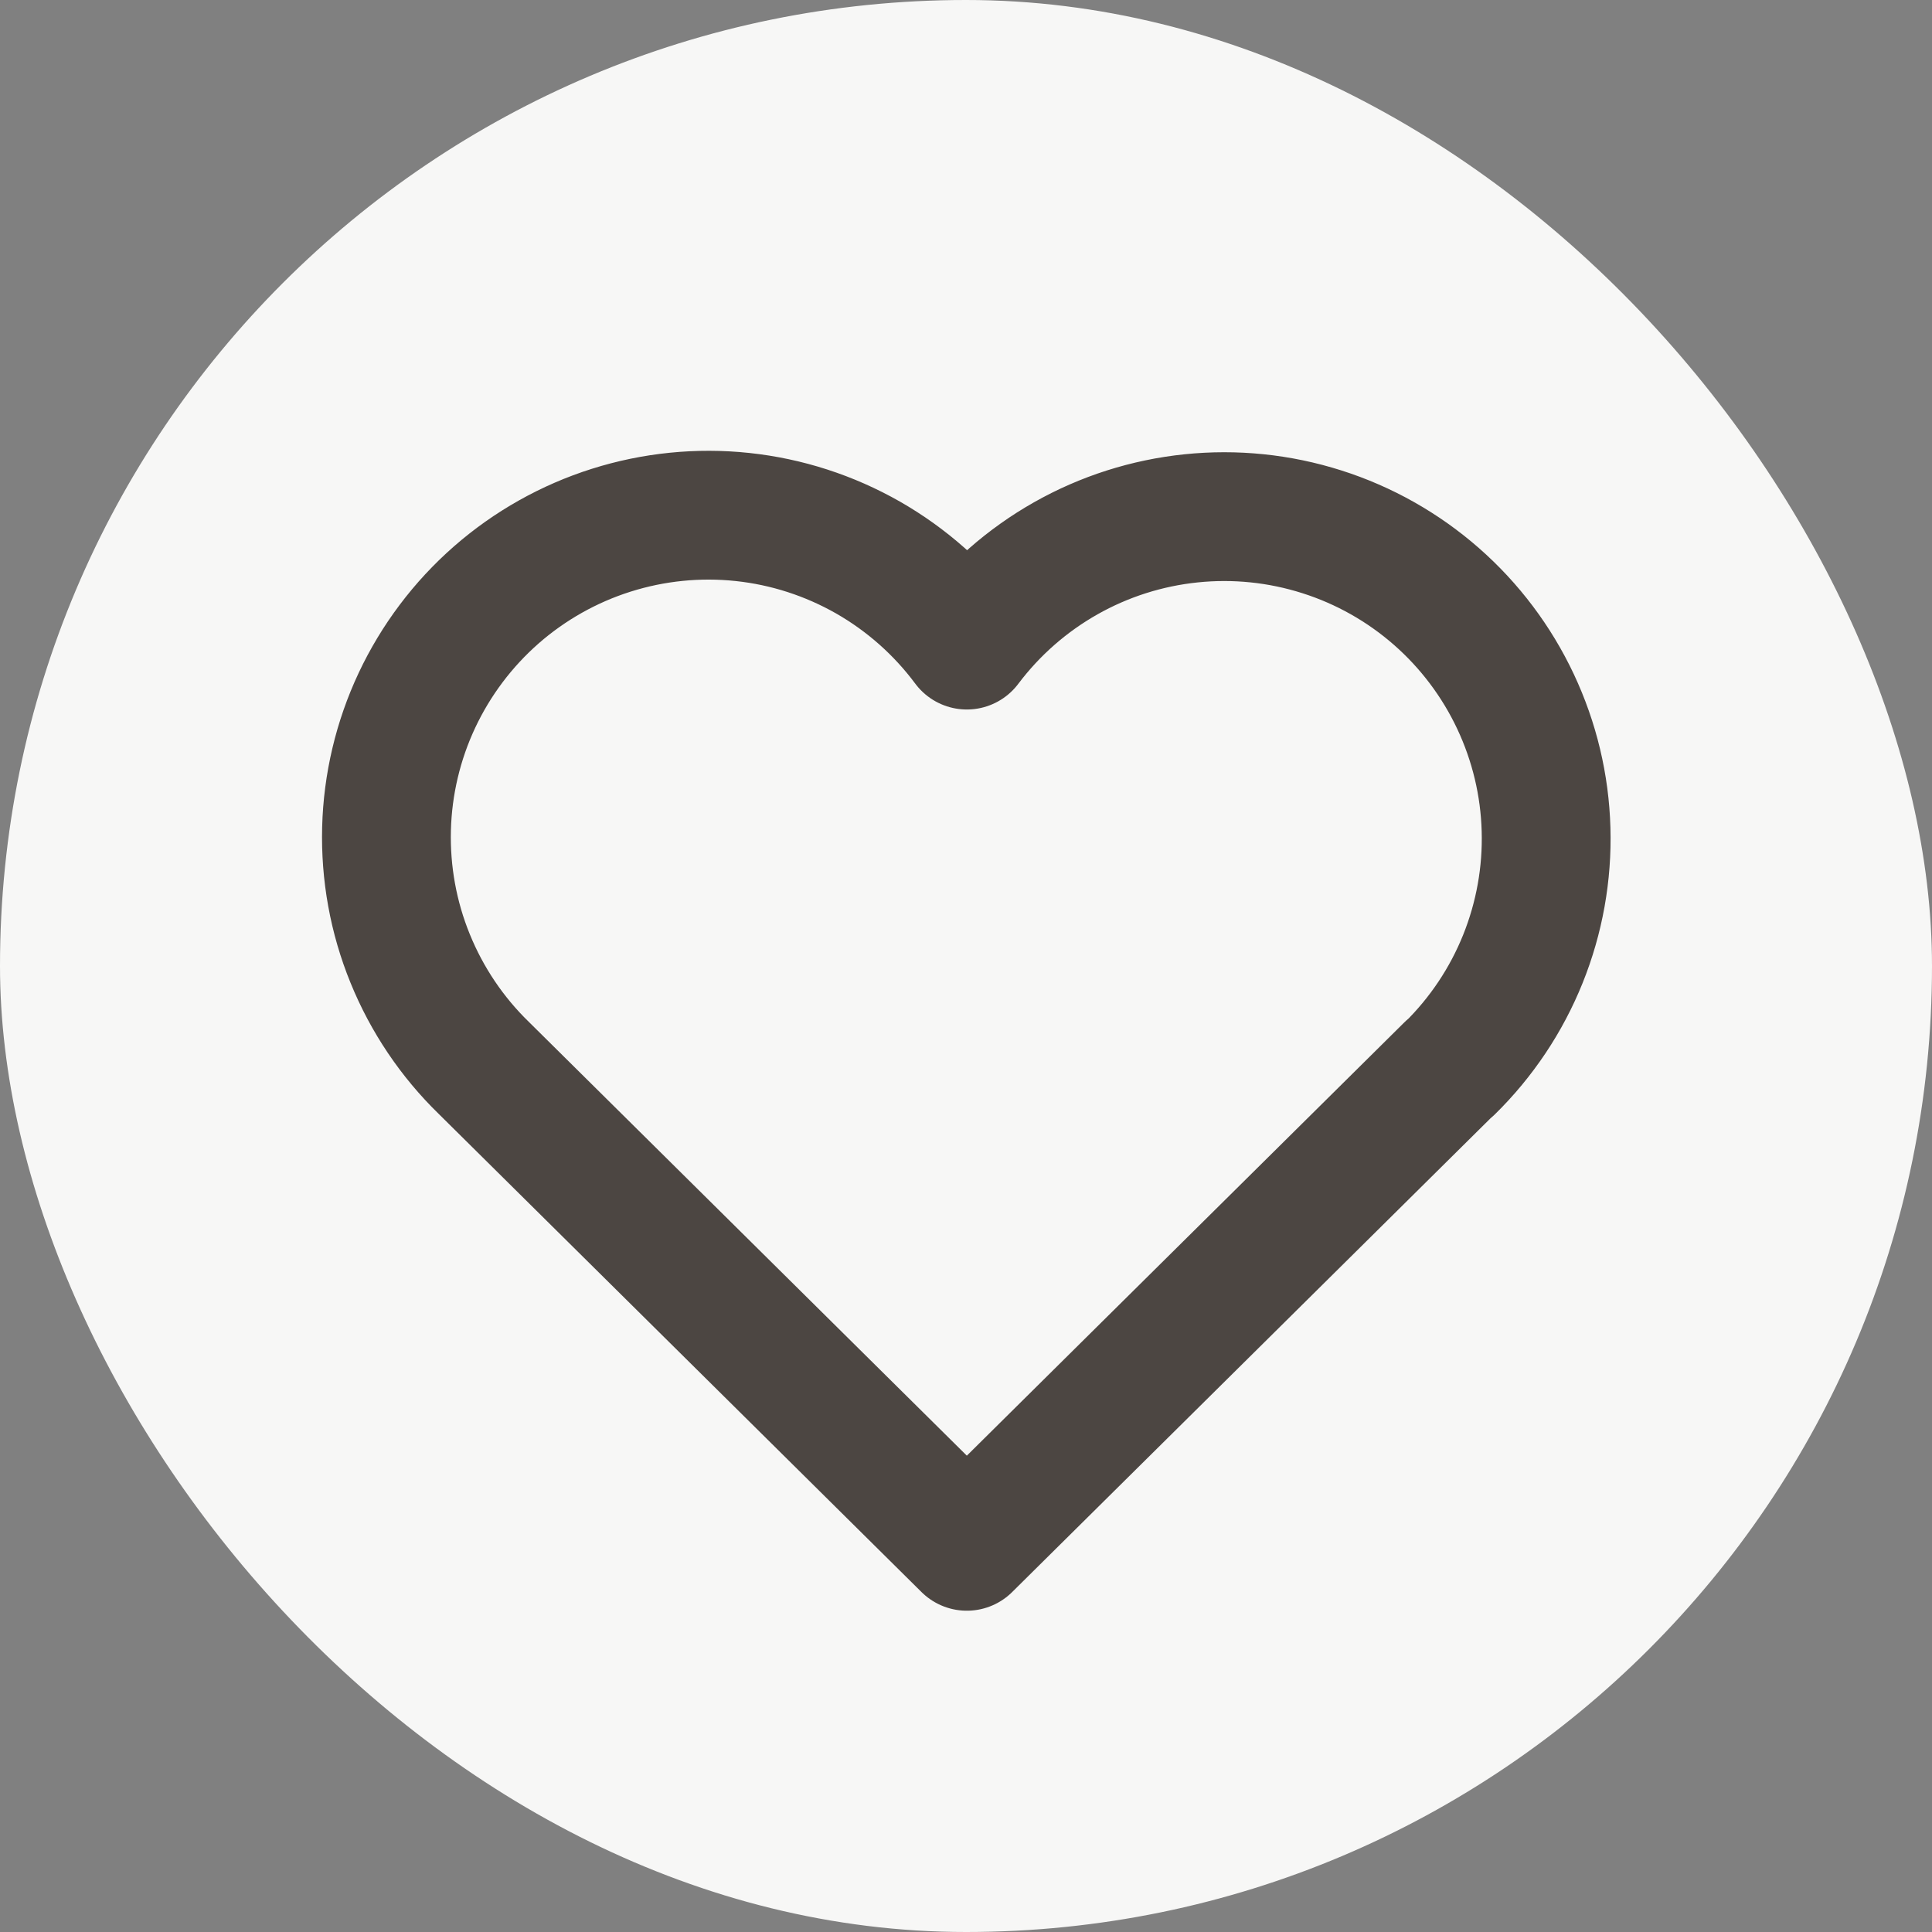
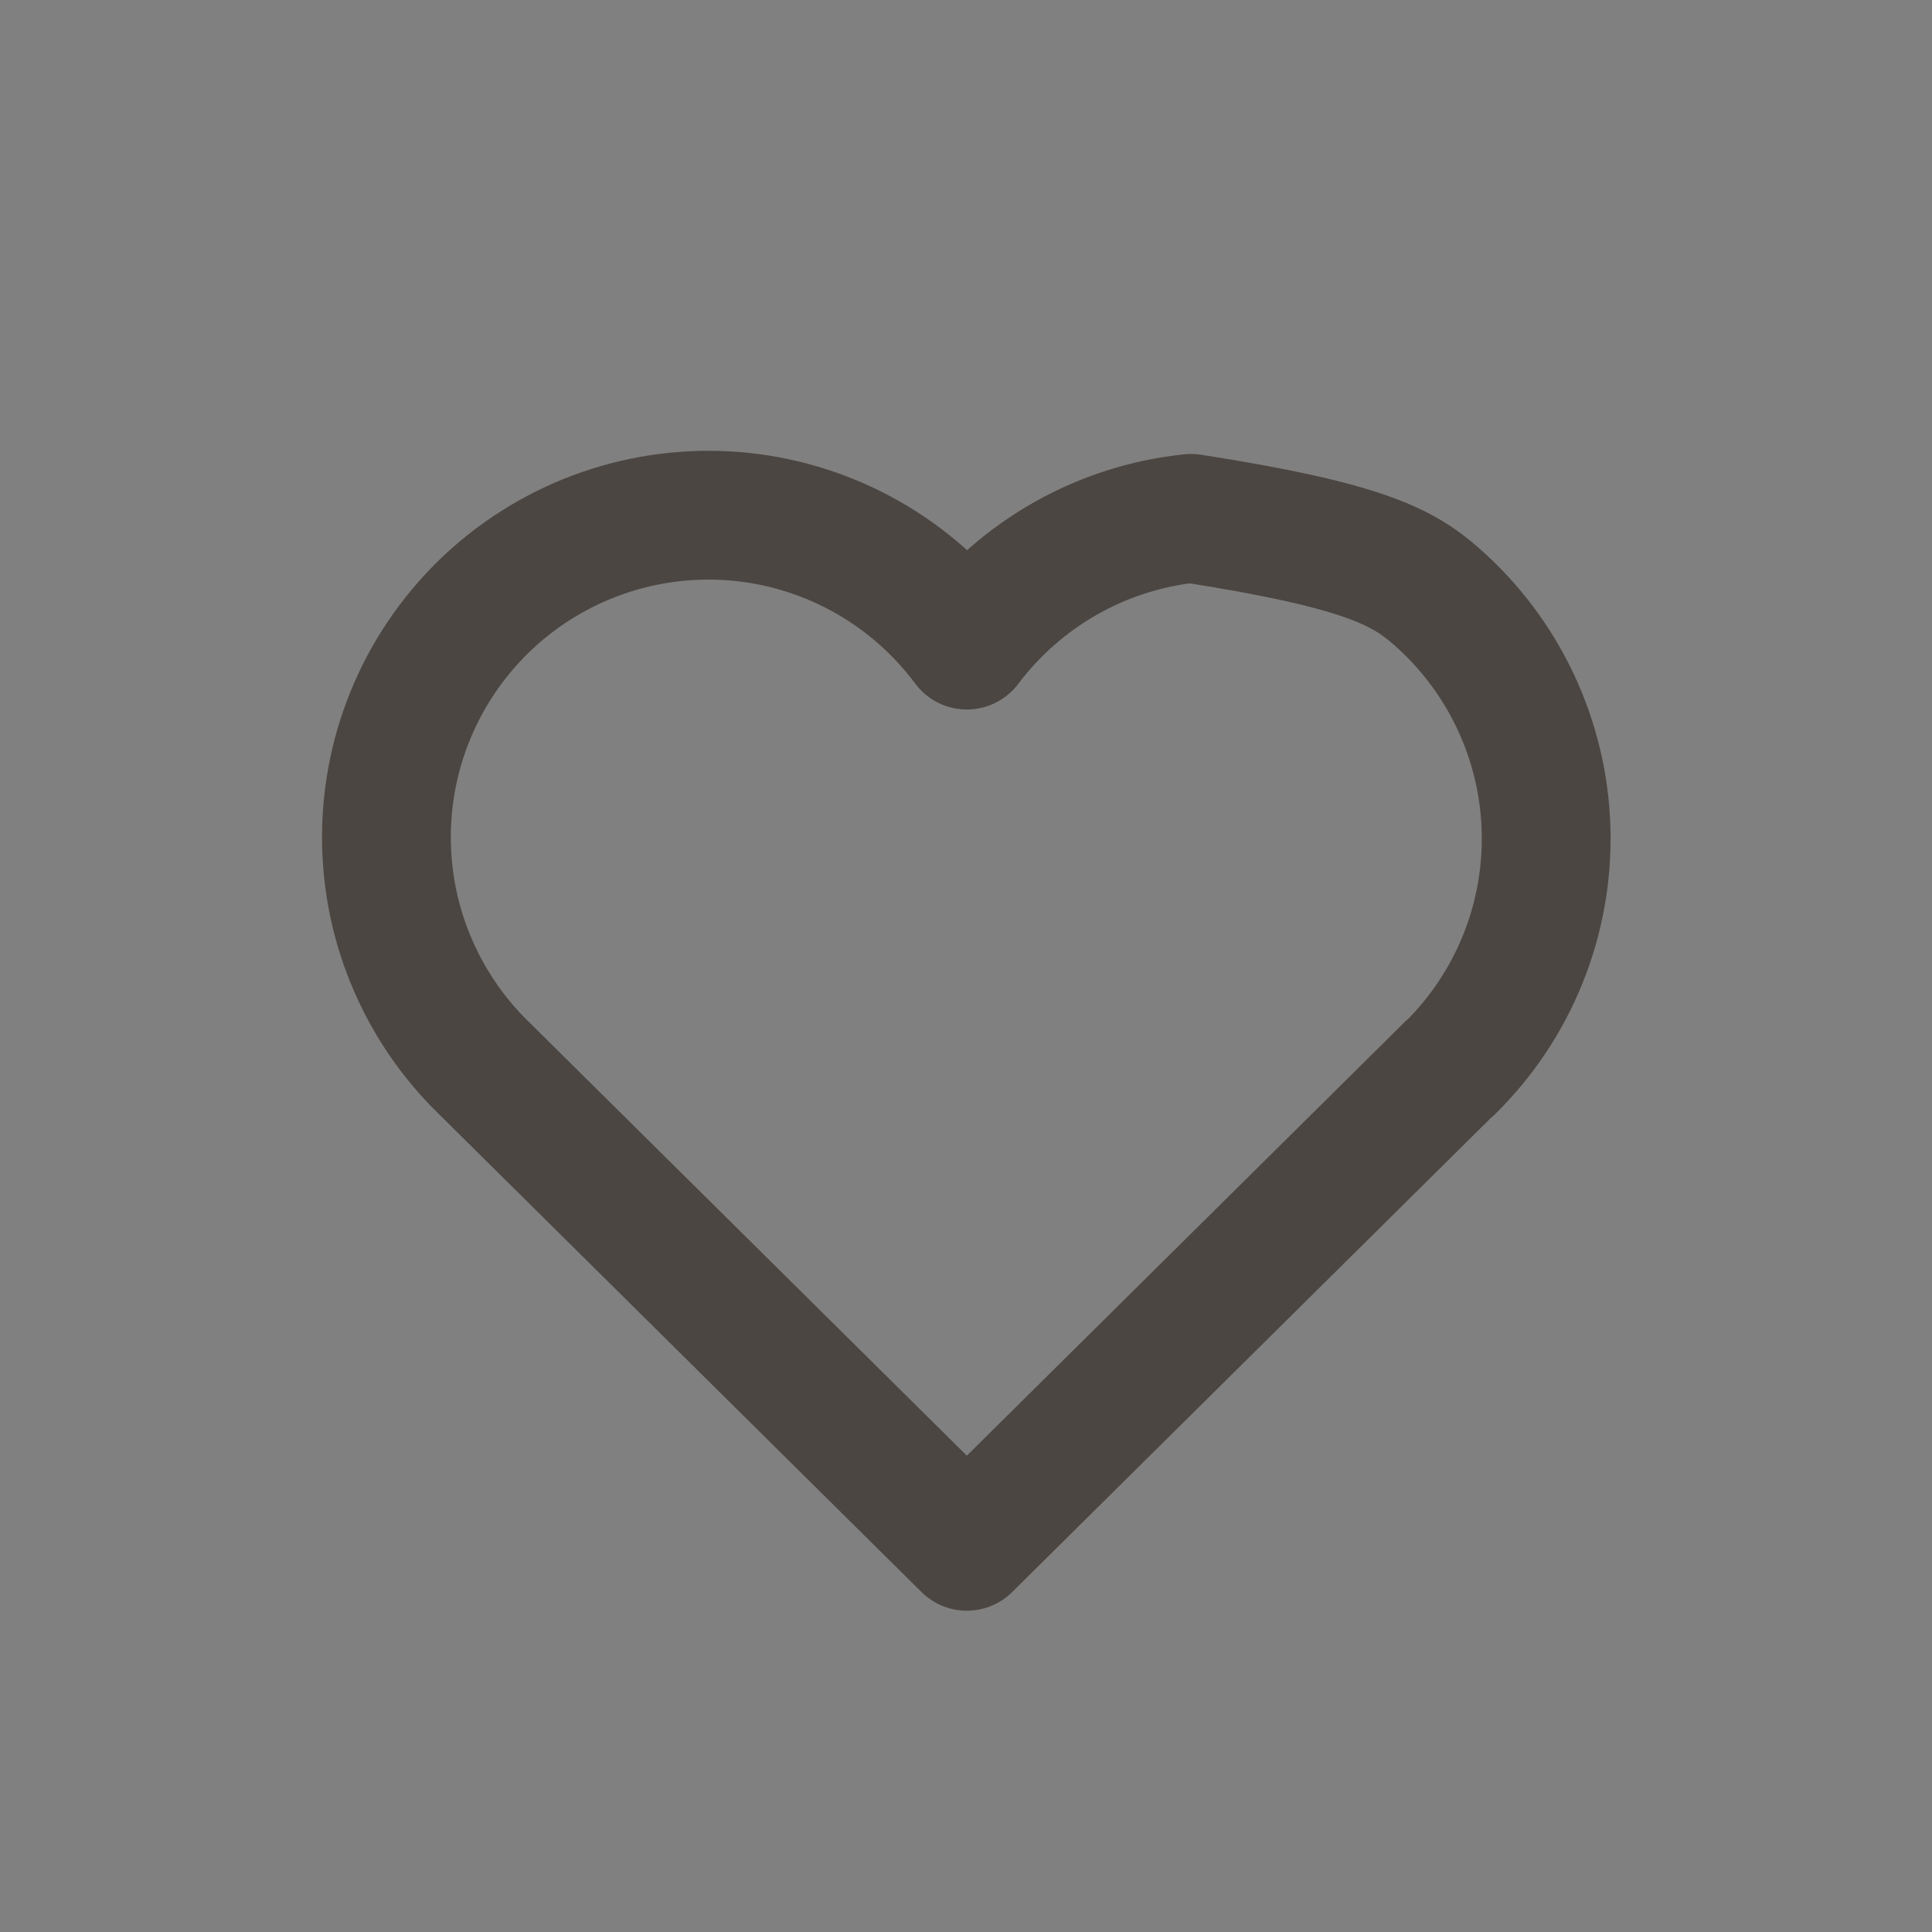
<svg xmlns="http://www.w3.org/2000/svg" width="30" height="30" viewBox="0 0 30 30" fill="none">
  <rect x="0" y="0" width="30" height="30" fill="#808080" stroke="none" />
-   <rect width="30" height="30" rx="15" fill="#F7F7F6" />
-   <path d="M22.513 16.583L15.013 24.011L7.513 16.583C7.018 16.102 6.629 15.523 6.369 14.884C6.108 14.245 5.984 13.558 6.002 12.868C6.02 12.178 6.181 11.499 6.474 10.875C6.768 10.25 7.187 9.693 7.706 9.238C8.226 8.783 8.834 8.441 9.492 8.233C10.15 8.025 10.844 7.955 11.53 8.028C12.217 8.101 12.88 8.316 13.48 8.658C14.079 9.001 14.601 9.463 15.013 10.017C15.427 9.467 15.949 9.009 16.548 8.67C17.147 8.331 17.809 8.12 18.494 8.049C19.178 7.978 19.87 8.049 20.526 8.258C21.181 8.466 21.787 8.808 22.305 9.262C22.822 9.715 23.24 10.271 23.533 10.893C23.826 11.516 23.988 12.192 24.007 12.88C24.027 13.568 23.904 14.252 23.647 14.891C23.39 15.529 23.004 16.107 22.513 16.589" stroke="#4C4642" stroke-width="2" stroke-linecap="round" stroke-linejoin="round" />
+   <path d="M22.513 16.583L15.013 24.011L7.513 16.583C7.018 16.102 6.629 15.523 6.369 14.884C6.108 14.245 5.984 13.558 6.002 12.868C6.02 12.178 6.181 11.499 6.474 10.875C6.768 10.25 7.187 9.693 7.706 9.238C8.226 8.783 8.834 8.441 9.492 8.233C10.15 8.025 10.844 7.955 11.53 8.028C12.217 8.101 12.88 8.316 13.48 8.658C14.079 9.001 14.601 9.463 15.013 10.017C15.427 9.467 15.949 9.009 16.548 8.67C17.147 8.331 17.809 8.12 18.494 8.049C21.181 8.466 21.787 8.808 22.305 9.262C22.822 9.715 23.24 10.271 23.533 10.893C23.826 11.516 23.988 12.192 24.007 12.88C24.027 13.568 23.904 14.252 23.647 14.891C23.39 15.529 23.004 16.107 22.513 16.589" stroke="#4C4642" stroke-width="2" stroke-linecap="round" stroke-linejoin="round" />
</svg>